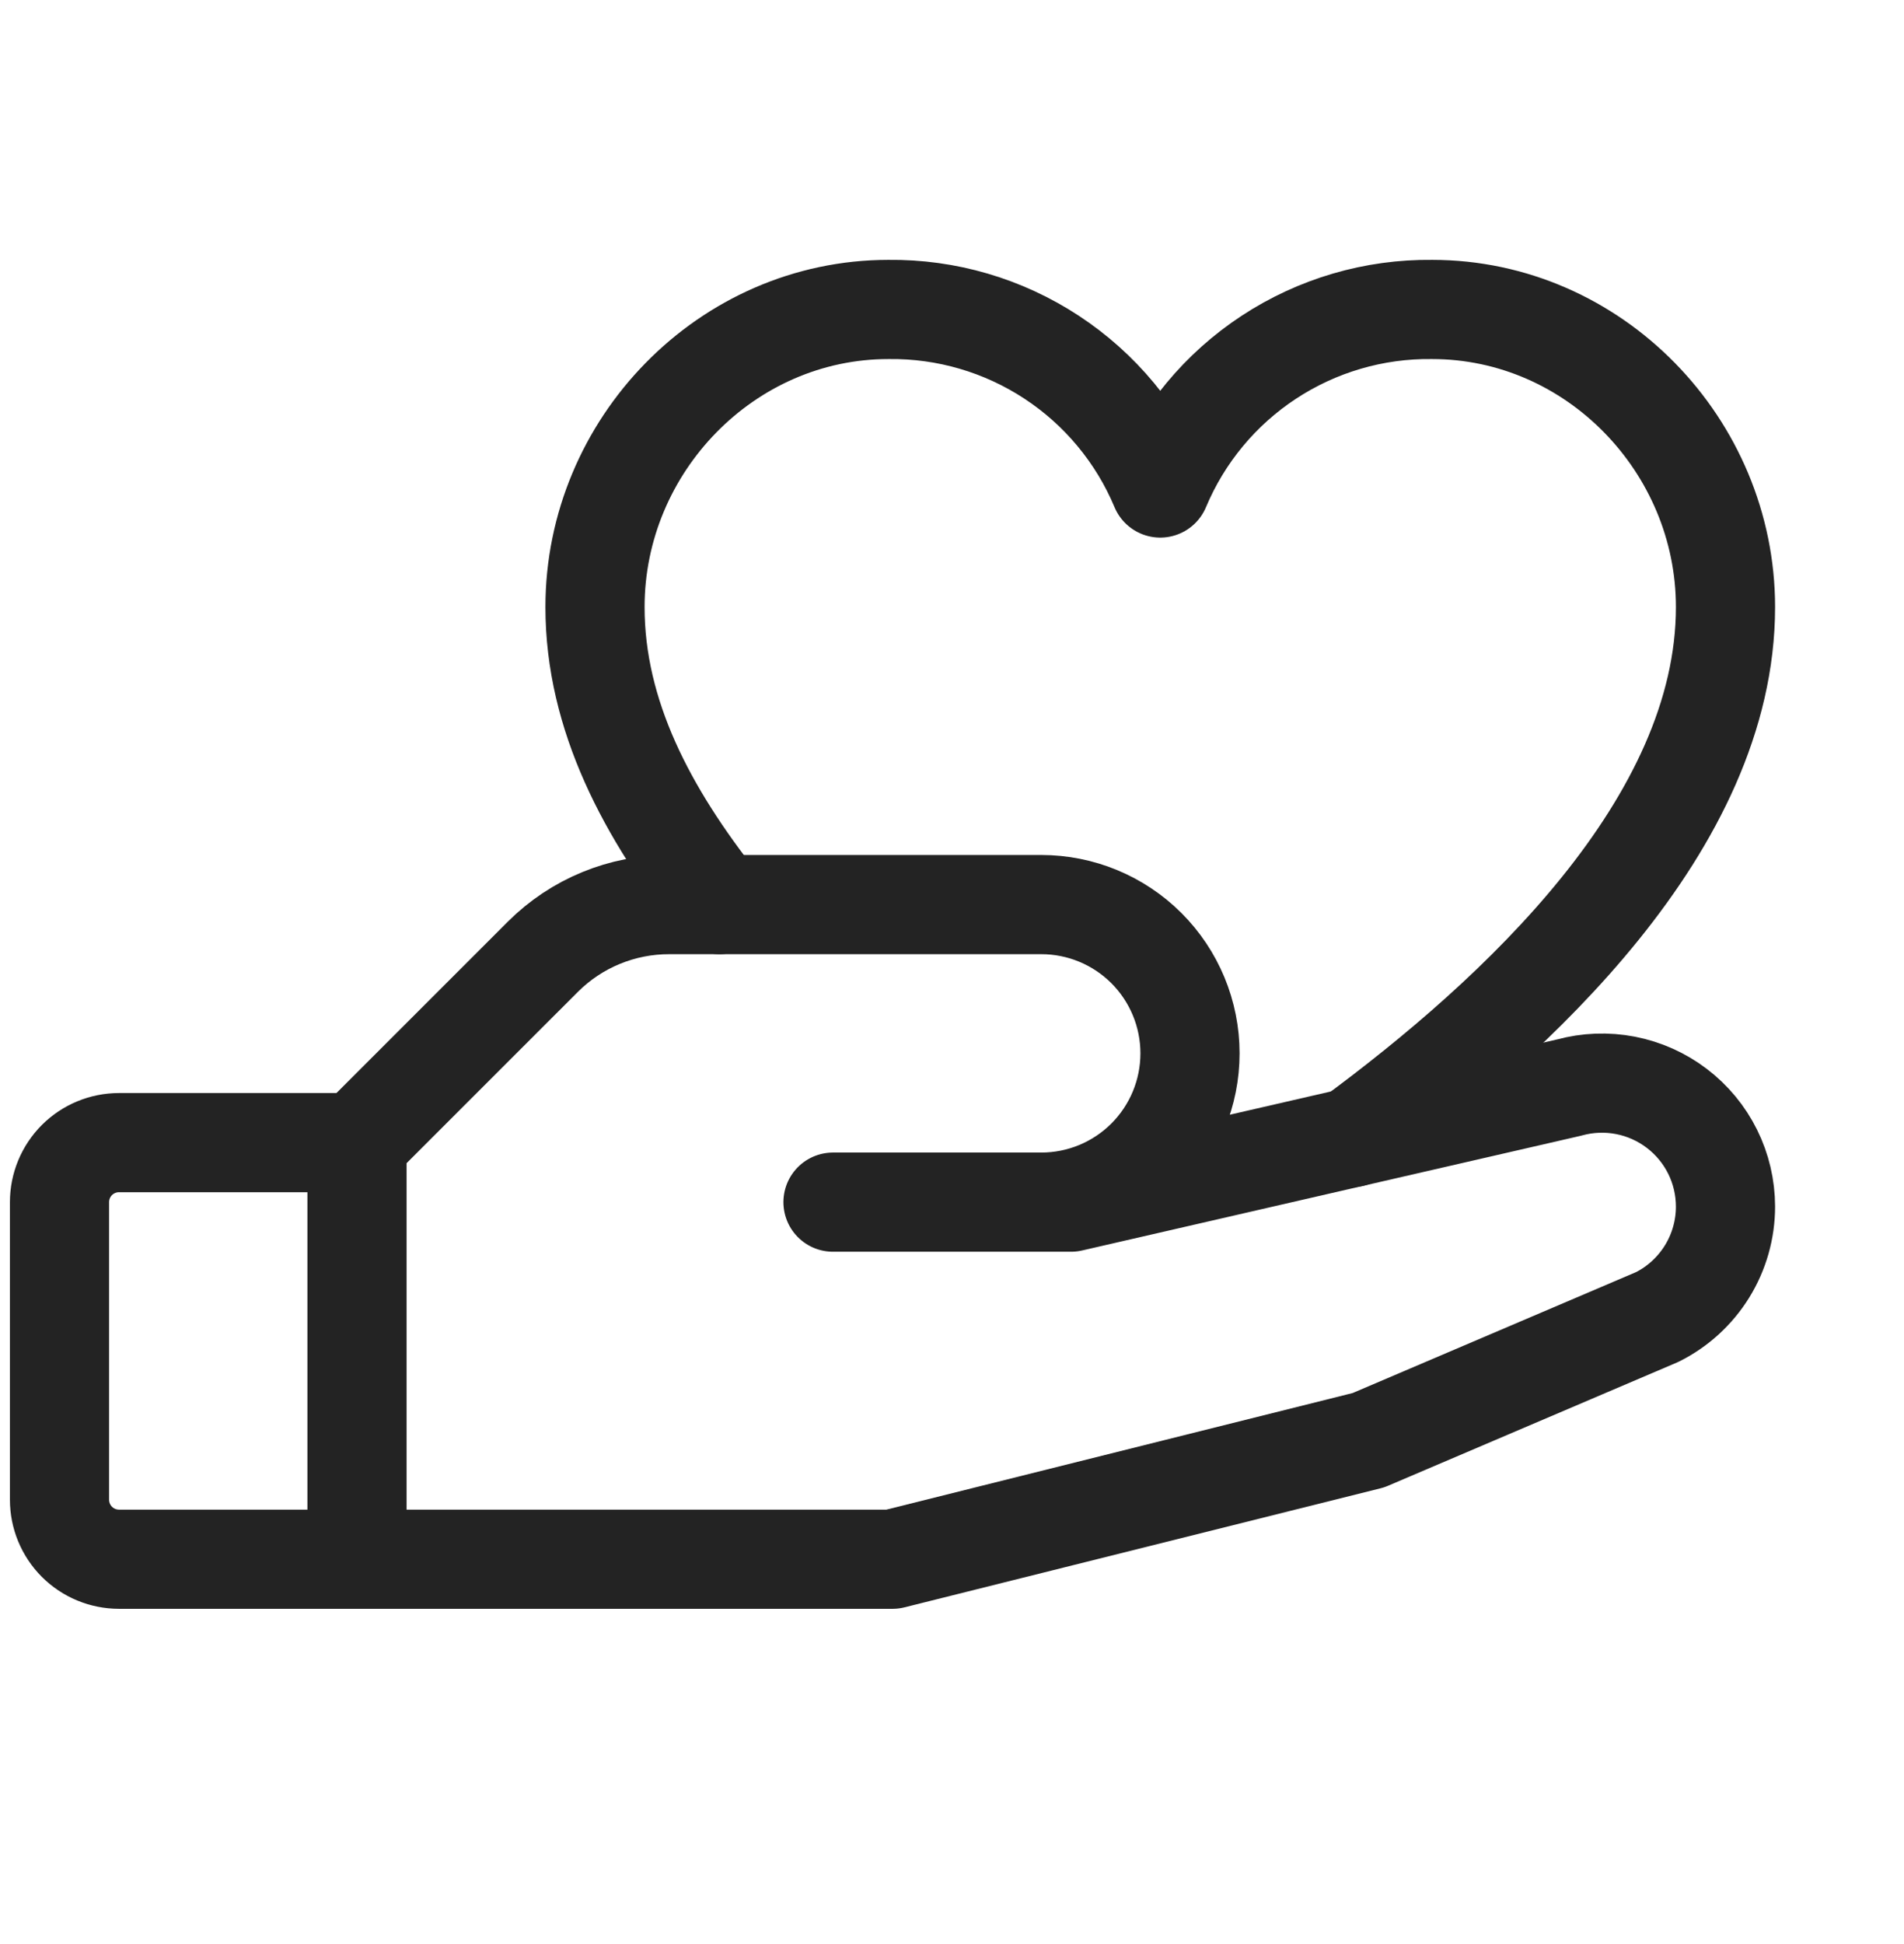
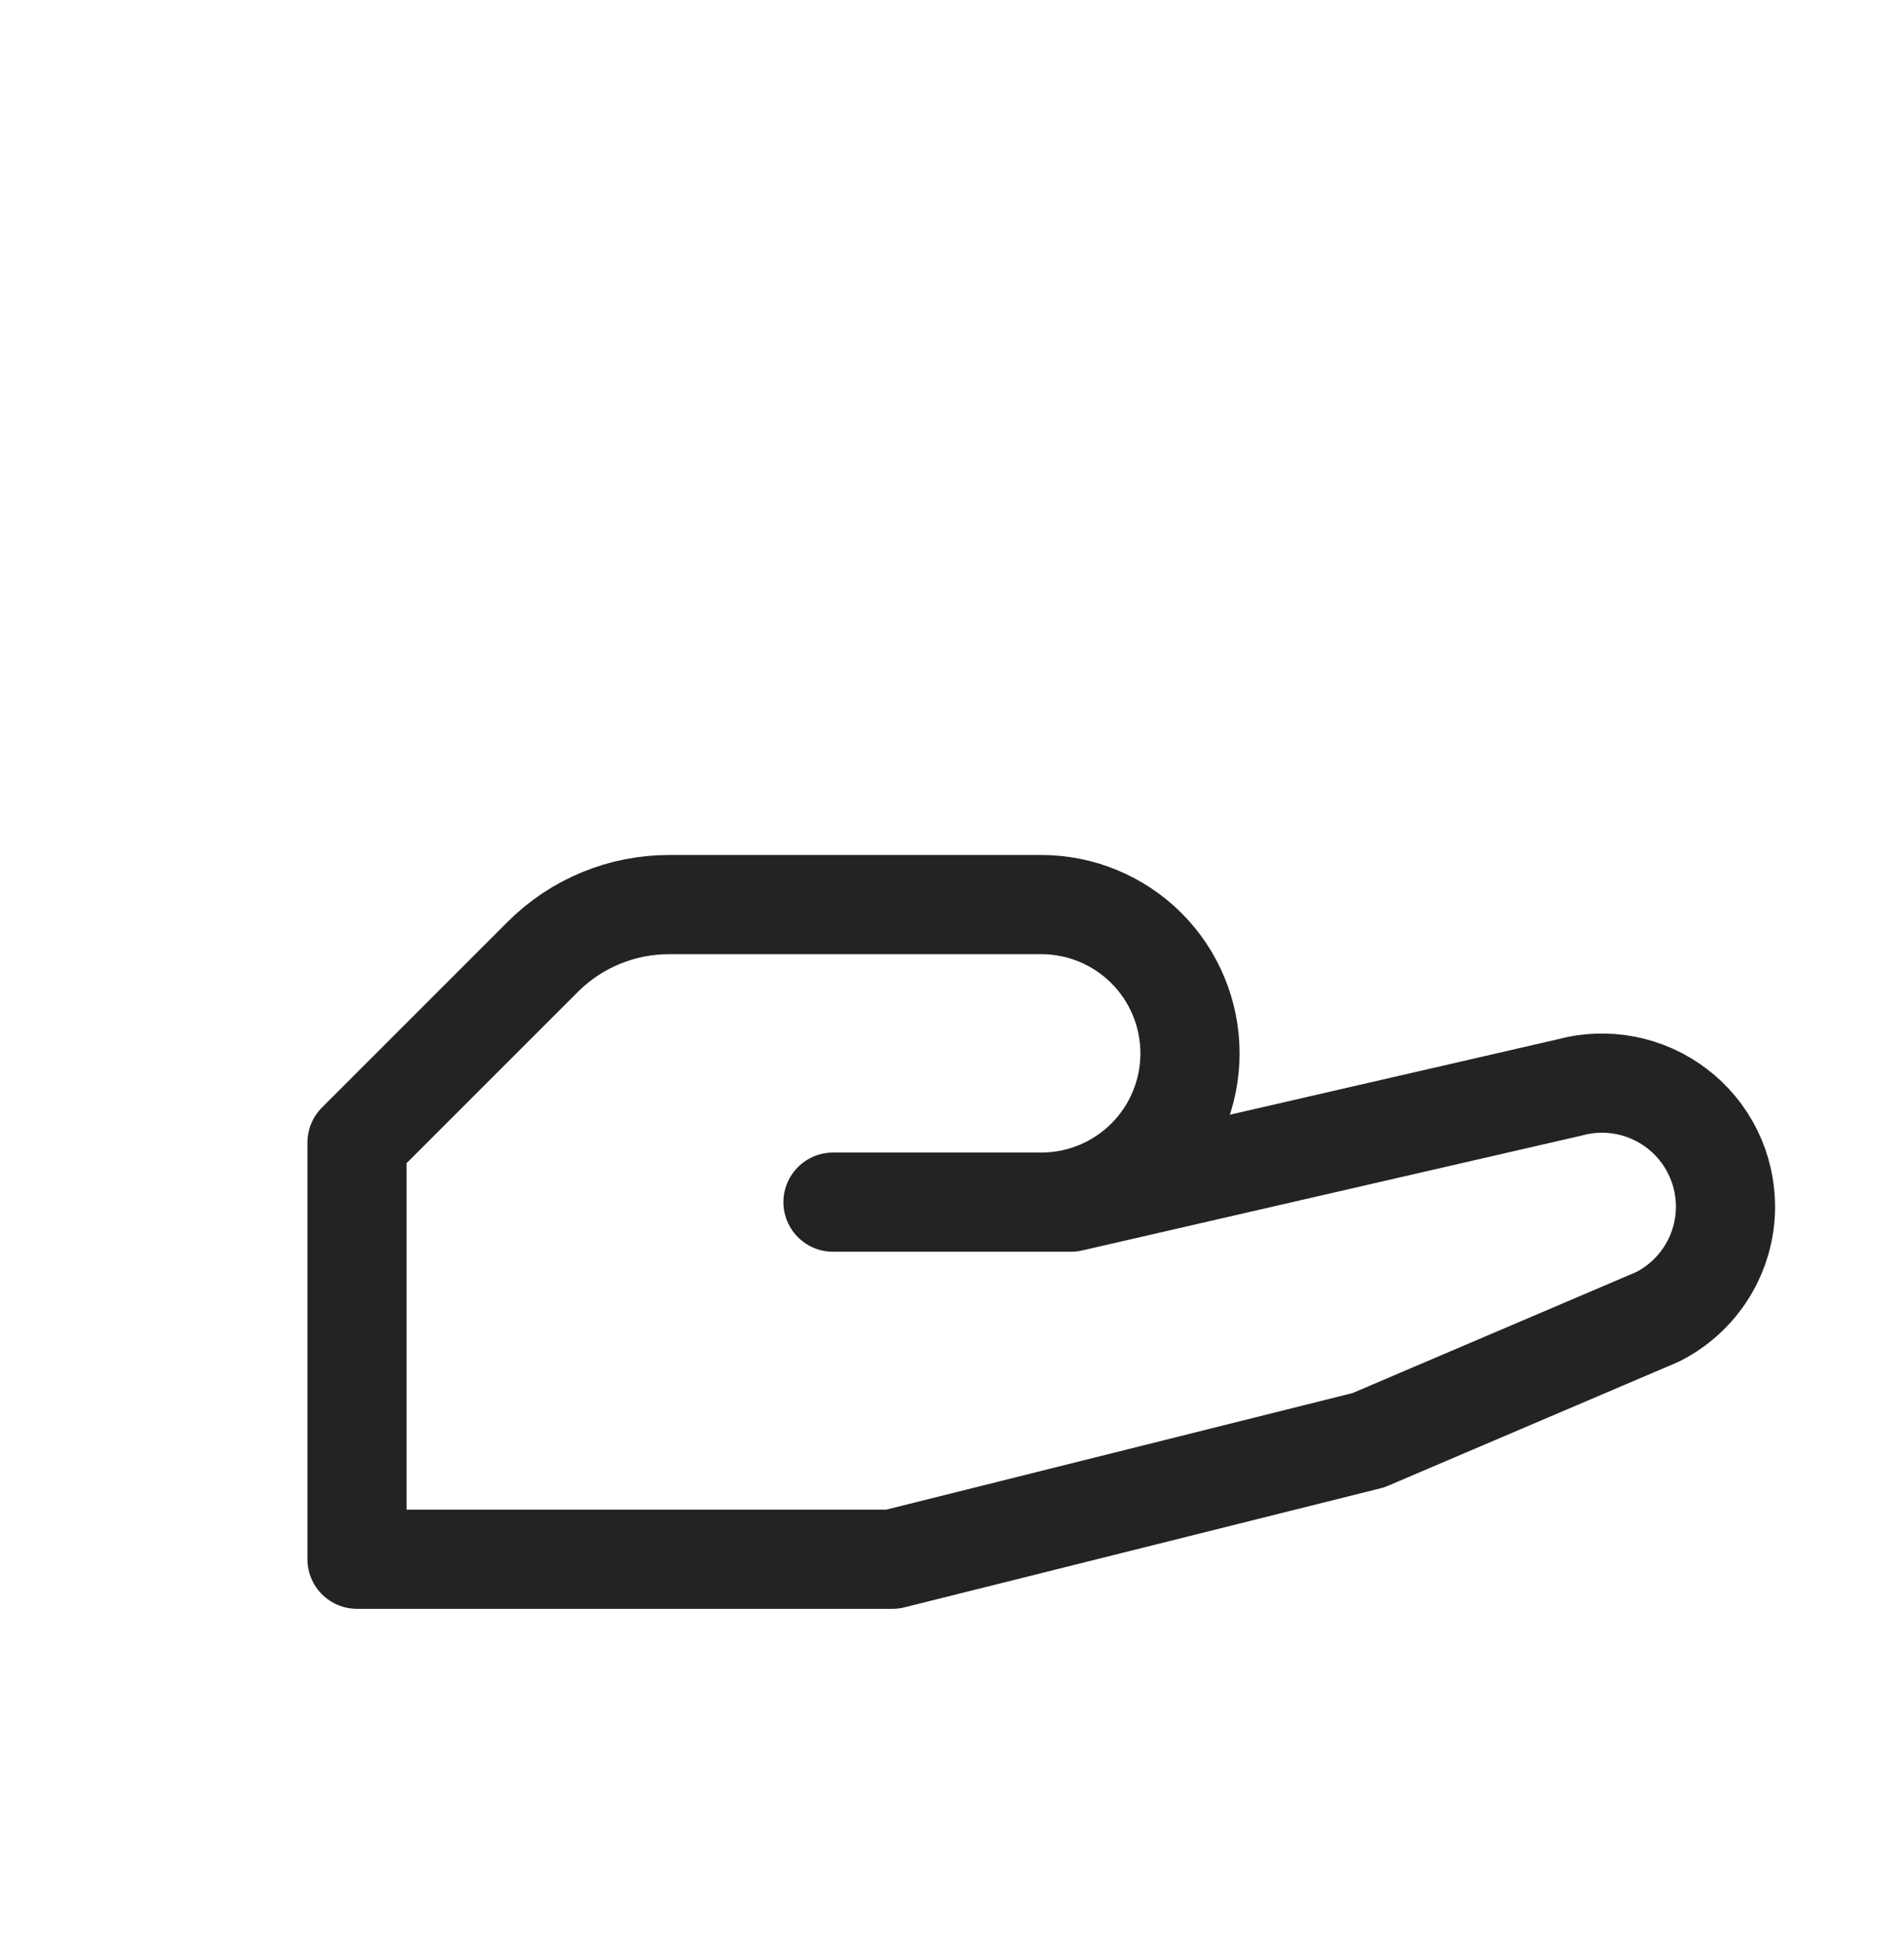
<svg xmlns="http://www.w3.org/2000/svg" width="48" height="49" viewBox="0 0 48 49" fill="none">
-   <path d="M9 39.3H3C2.602 39.3 2.221 39.142 1.939 38.861C1.658 38.579 1.5 38.198 1.5 37.8V30.3C1.5 29.902 1.658 29.521 1.939 29.239C2.221 28.958 2.602 28.8 3 28.8H9" stroke="#232323" stroke-width="2.5" stroke-linecap="round" stroke-linejoin="round" />
  <path d="M21 30.3H27L39.562 27.411C40.024 27.284 40.509 27.266 40.979 27.357C41.449 27.448 41.892 27.647 42.273 27.937C42.654 28.227 42.963 28.601 43.176 29.03C43.389 29.459 43.499 29.932 43.5 30.411C43.5 30.989 43.339 31.556 43.035 32.048C42.731 32.539 42.296 32.937 41.779 33.195L34.5 36.3L22.5 39.3H9V28.8L13.688 24.113C14.107 23.695 14.604 23.364 15.151 23.139C15.697 22.914 16.284 22.799 16.875 22.8H26.25C27.245 22.8 28.198 23.195 28.902 23.898C29.605 24.602 30 25.555 30 26.55C30 27.545 29.605 28.498 28.902 29.202C28.198 29.905 27.245 30.3 26.25 30.3H21Z" stroke="#232323" stroke-width="2.5" stroke-linecap="round" stroke-linejoin="round" />
-   <path d="M18.137 22.8C16.312 20.498 15 18.03 15 15.3C15 11.233 18.313 7.8 22.399 7.8C23.859 7.783 25.291 8.202 26.512 9.004C27.732 9.805 28.686 10.953 29.25 12.3C29.814 10.953 30.768 9.805 31.988 9.004C33.209 8.202 34.641 7.783 36.101 7.8C40.187 7.8 43.5 11.233 43.5 15.3C43.5 20.781 38.216 25.626 34.084 28.673" stroke="#232323" stroke-width="2.5" stroke-linecap="round" stroke-linejoin="round" />
</svg>